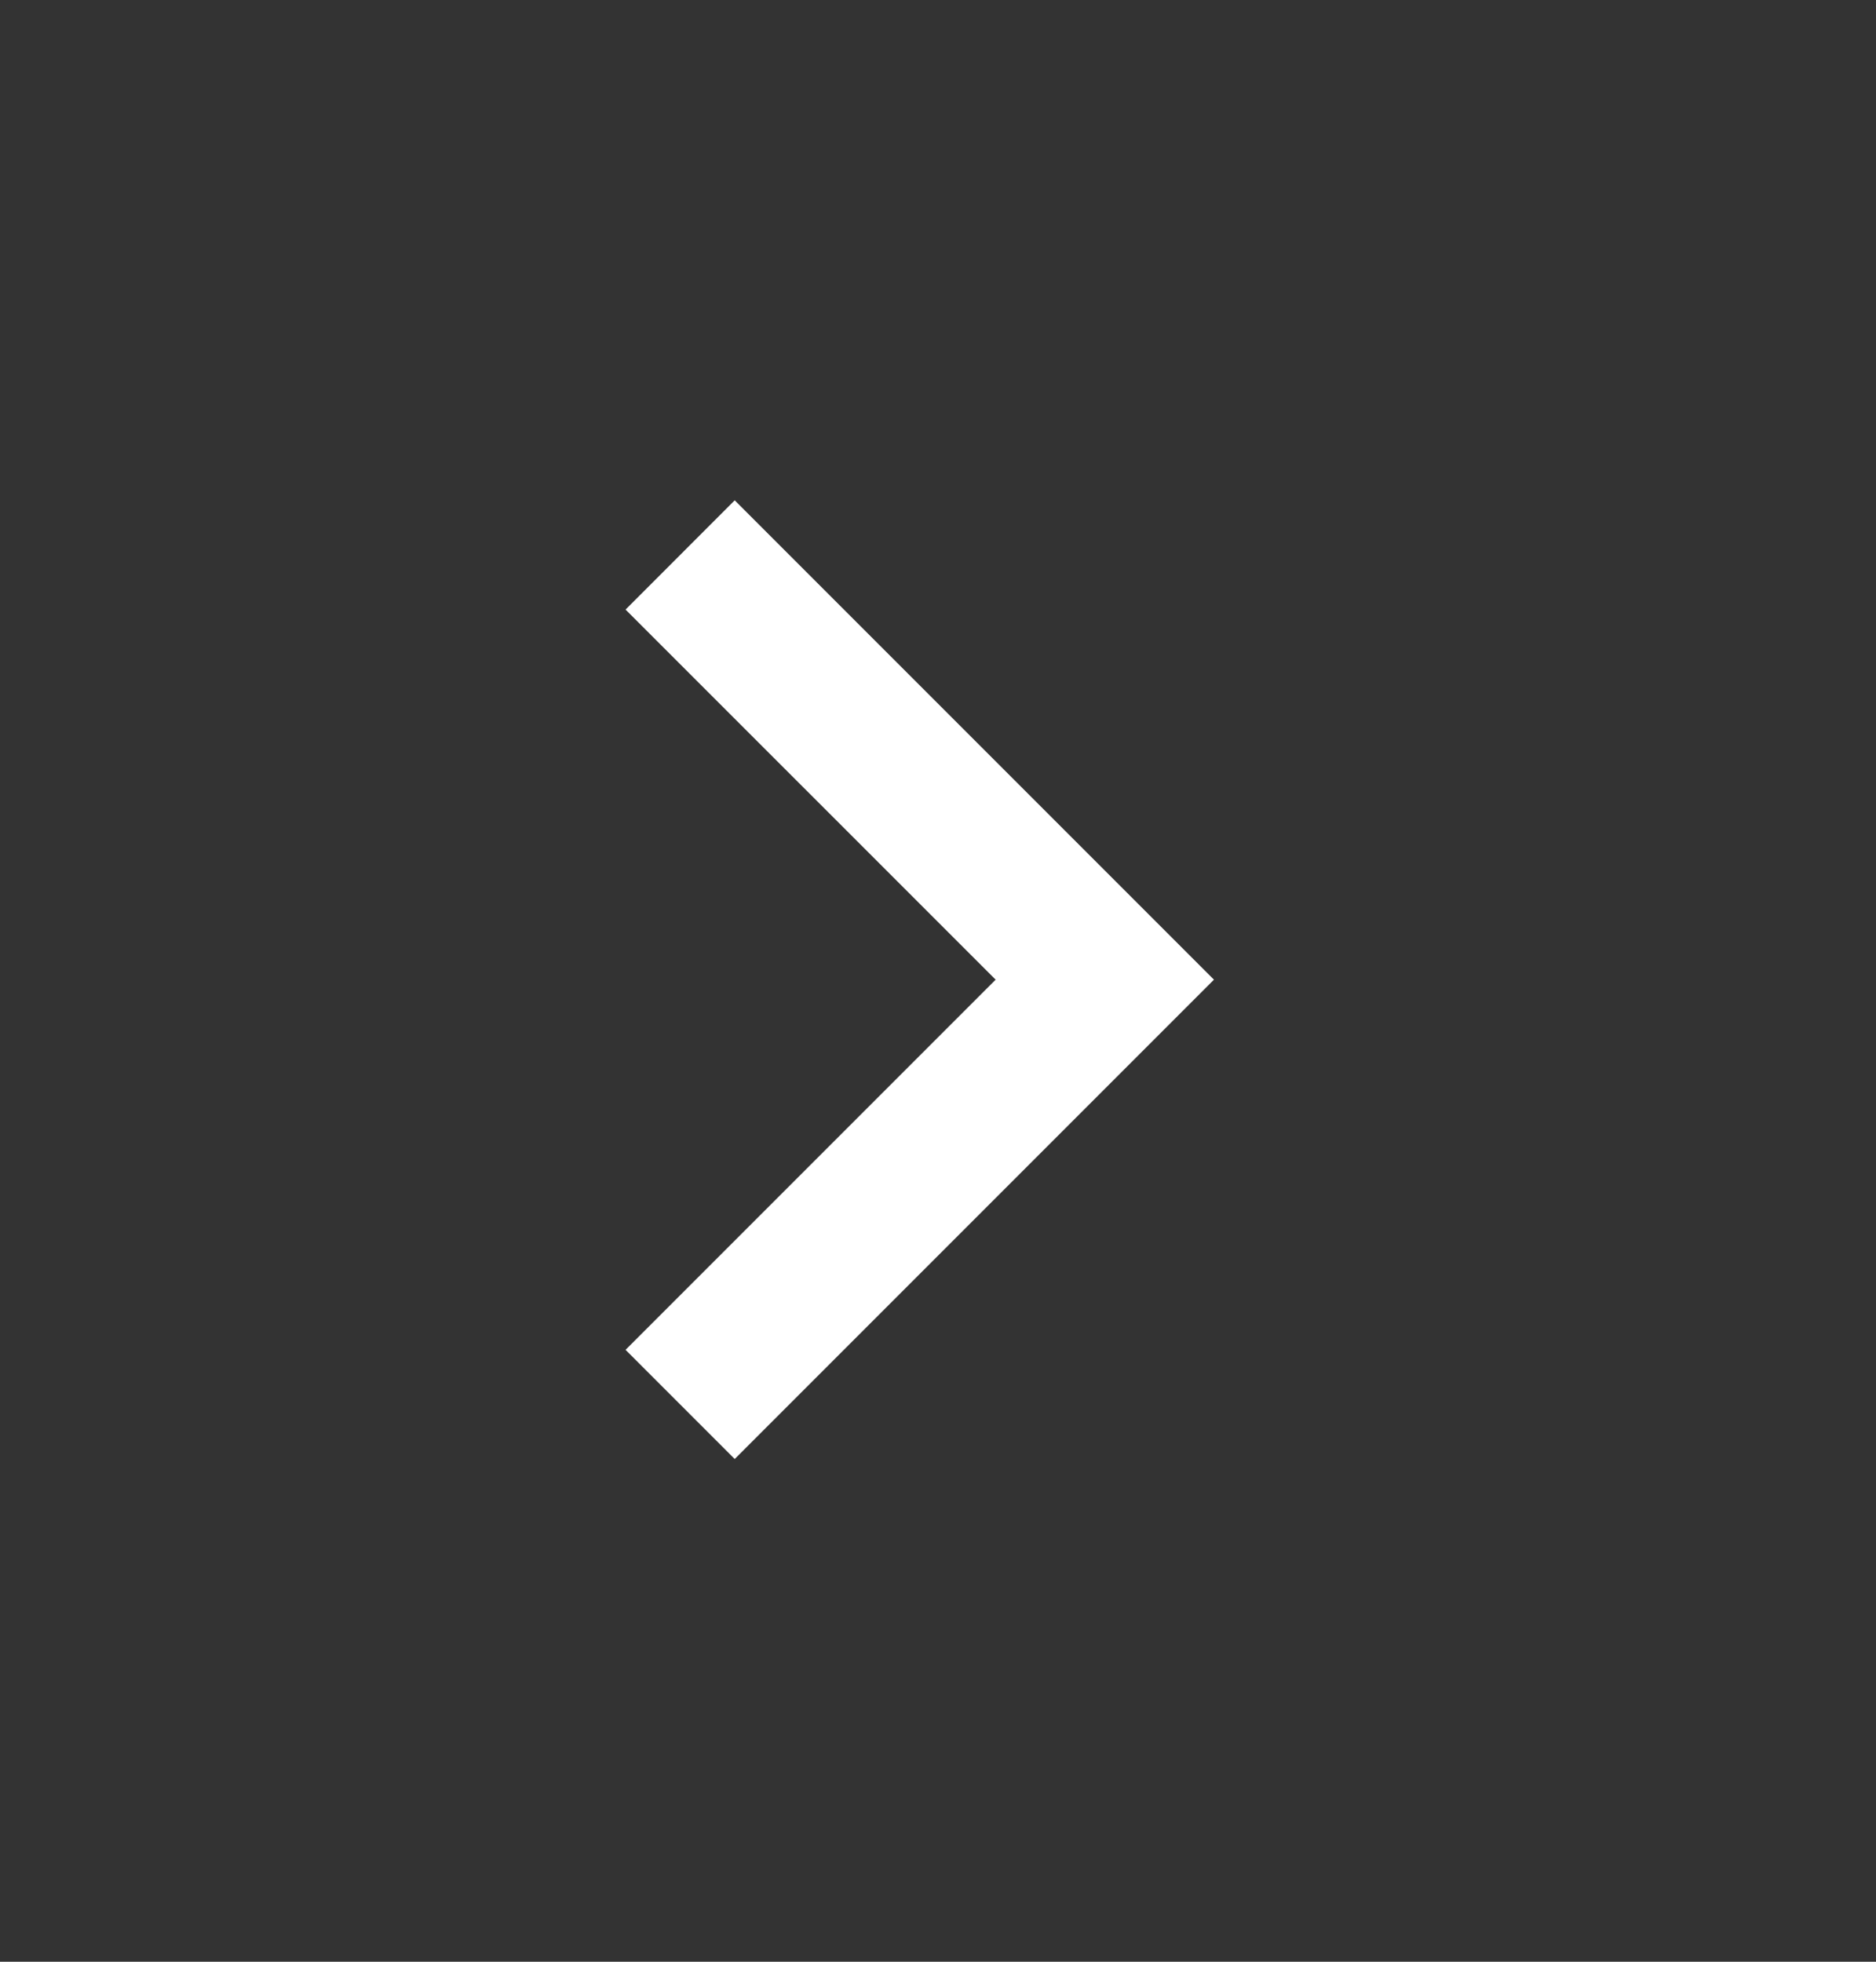
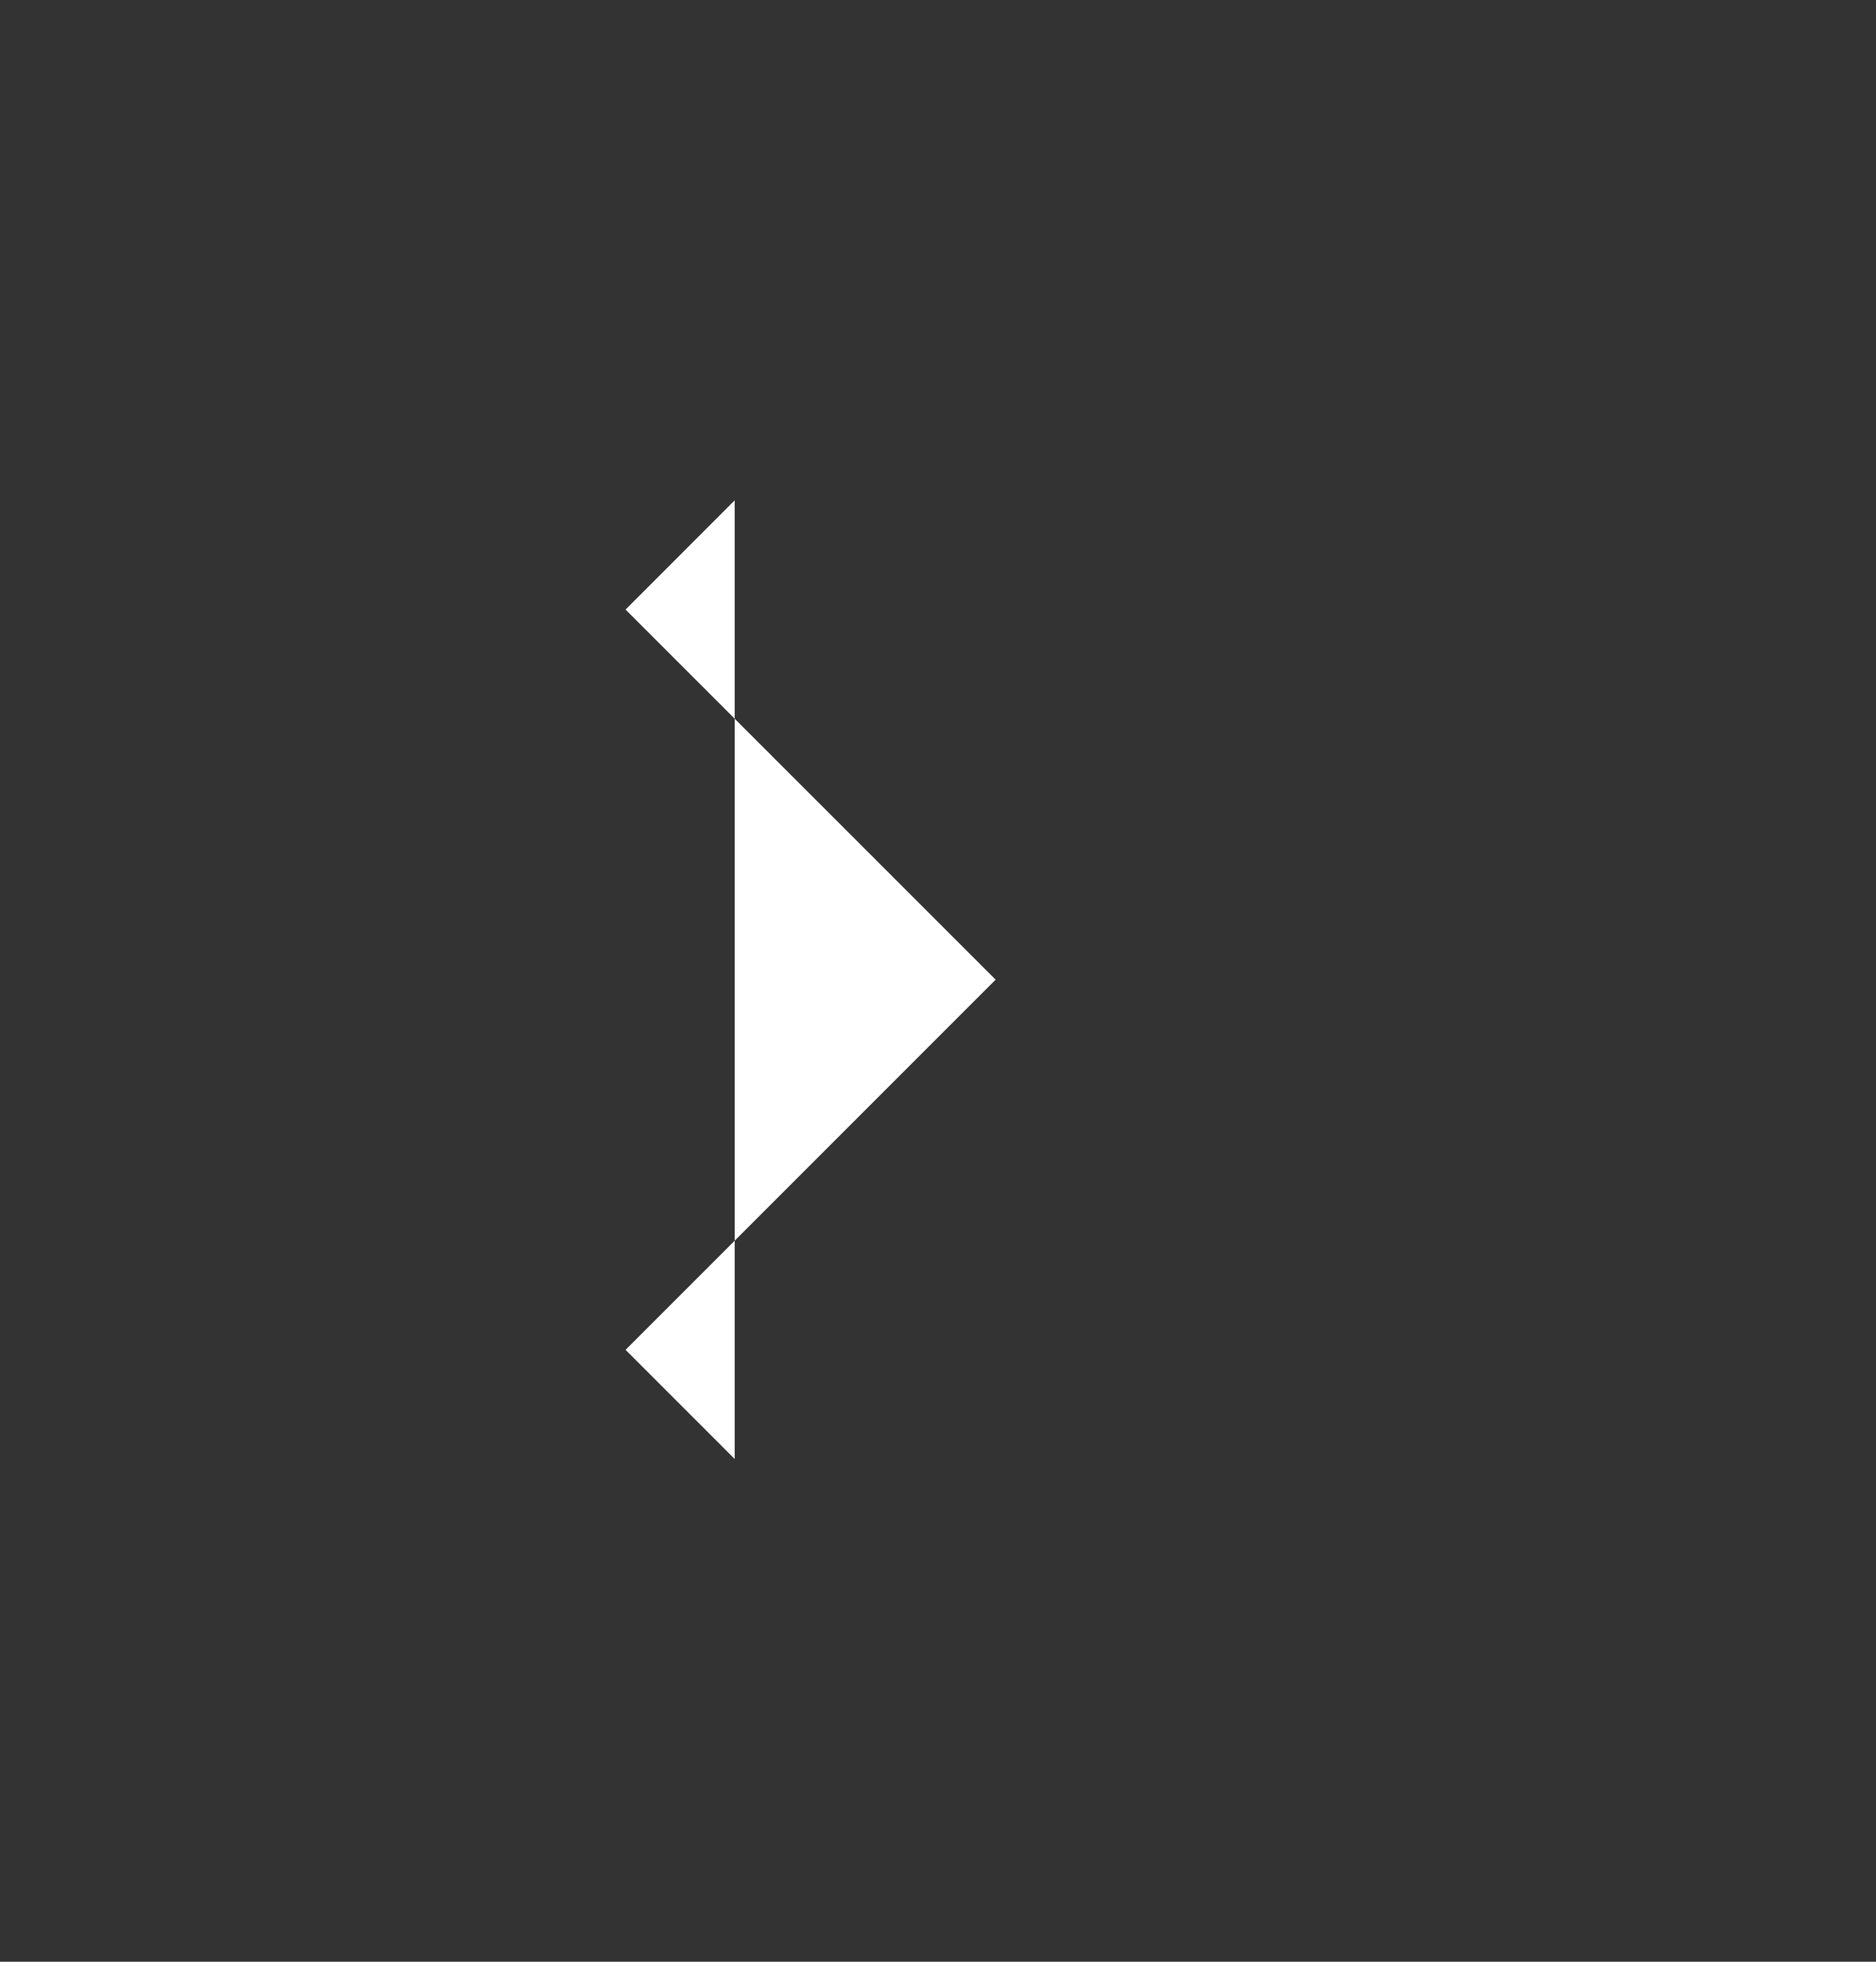
<svg xmlns="http://www.w3.org/2000/svg" width="22" height="23" viewBox="0 0 22 23" fill="none">
  <rect x="0" y="0" width="22" height="23" fill="#333333" stroke="none" />
-   <path d="M11.676 11.486L7.336 15.826L8.616 17.106L14.236 11.486L8.616 5.866L7.336 7.147L11.676 11.486Z" fill="white" />
+   <path d="M11.676 11.486L7.336 15.826L8.616 17.106L8.616 5.866L7.336 7.147L11.676 11.486Z" fill="white" />
</svg>